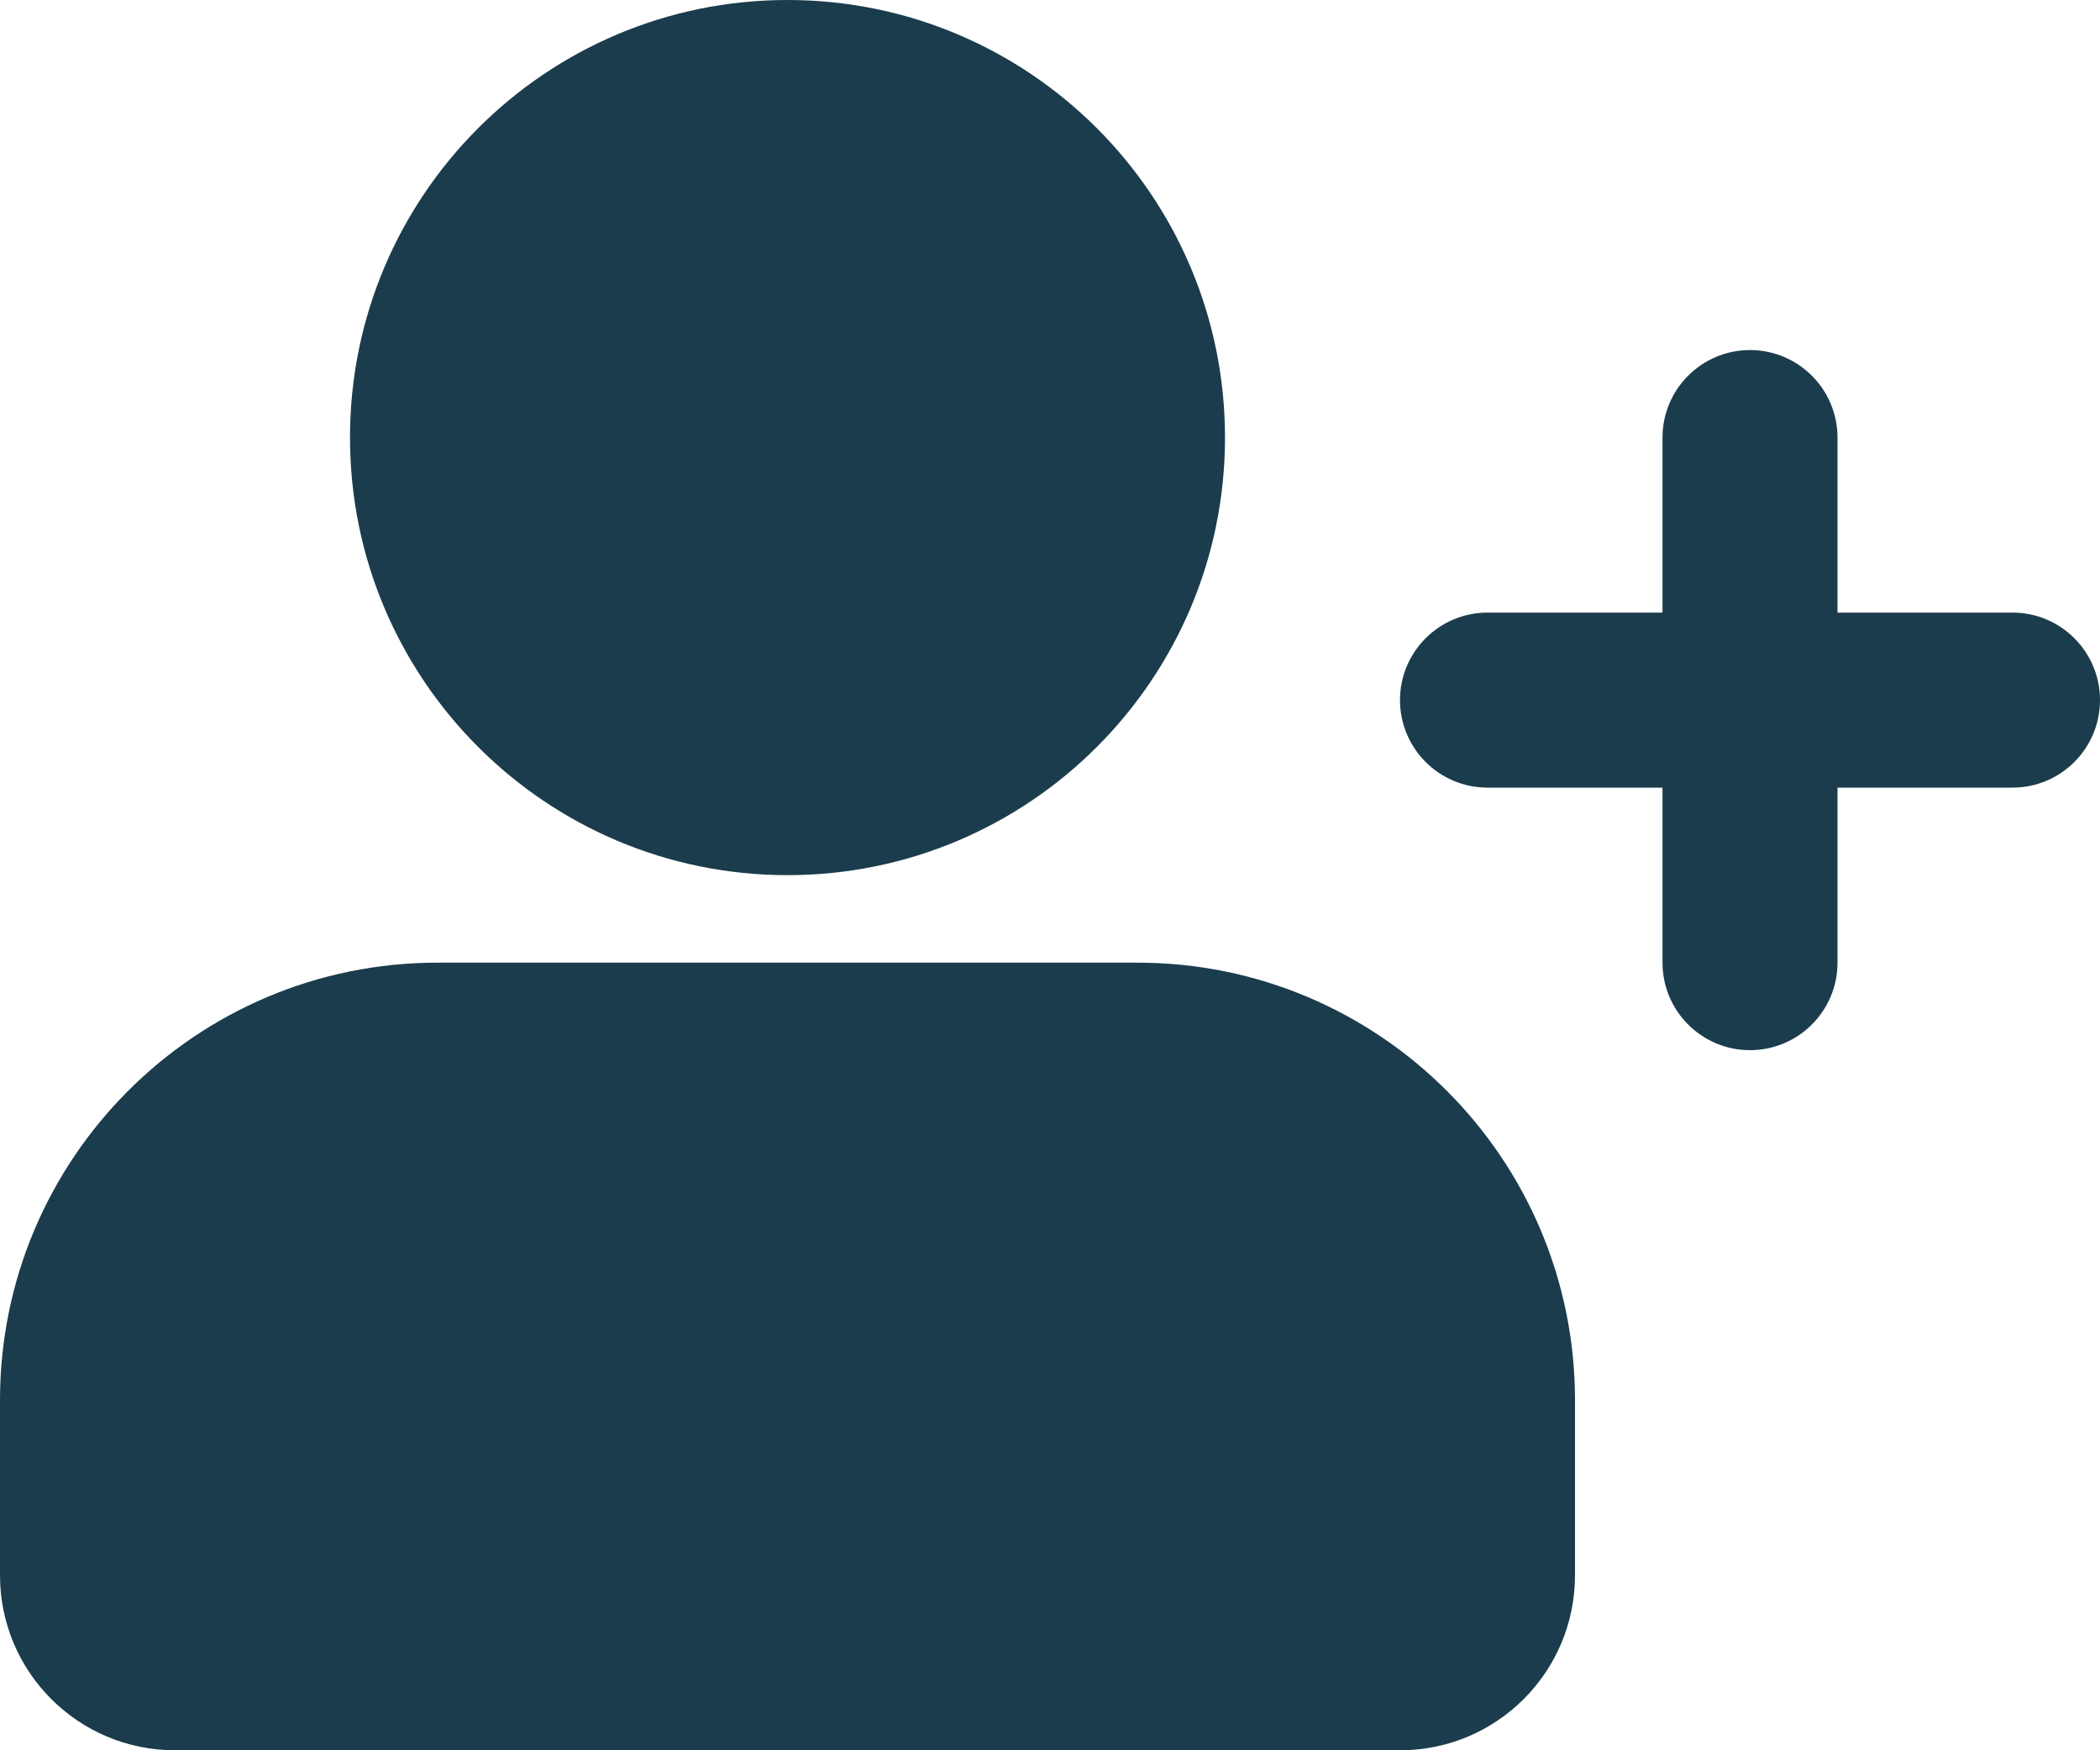
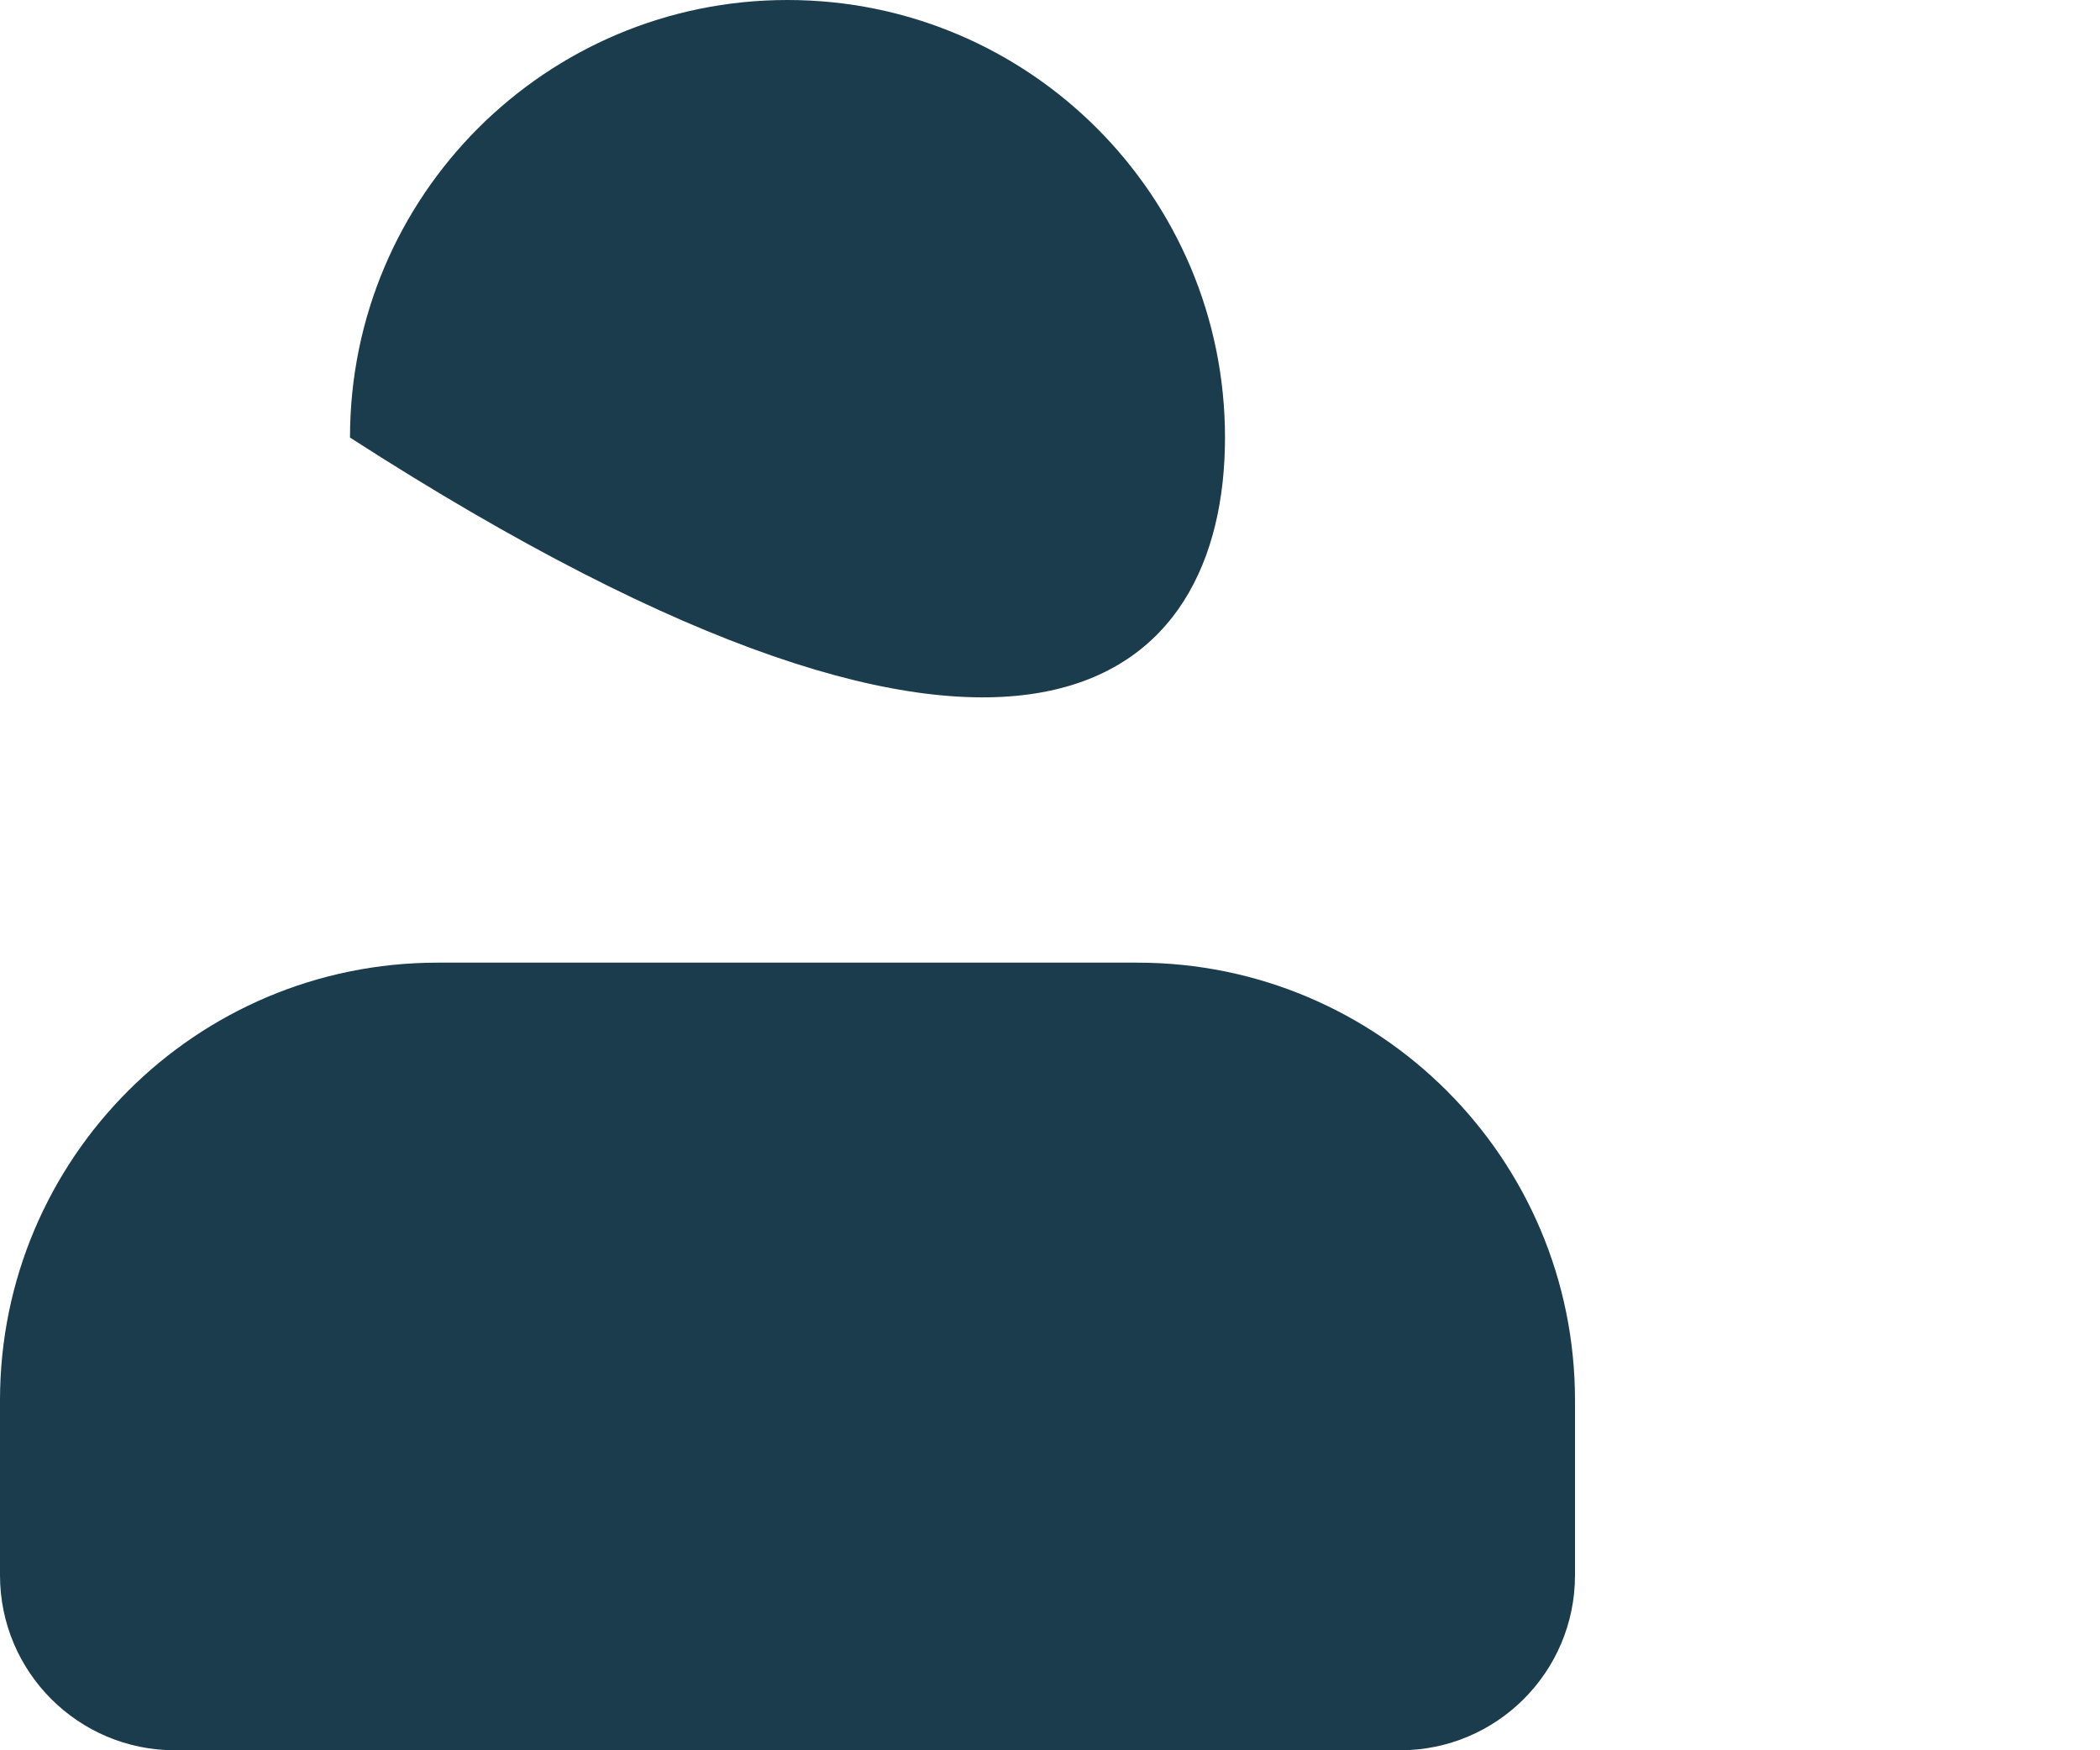
<svg xmlns="http://www.w3.org/2000/svg" width="24" height="20" viewBox="0 0 24 20" fill="none">
-   <path d="M9 0C6.239 0 4 2.239 4 5C4 7.761 6.239 10 9 10C11.761 10 14 7.761 14 5C14 2.239 11.761 0 9 0Z" fill="#1B3C4C" />
+   <path d="M9 0C6.239 0 4 2.239 4 5C11.761 10 14 7.761 14 5C14 2.239 11.761 0 9 0Z" fill="#1B3C4C" />
  <path d="M5 11C2.239 11 0 13.239 0 16V18C0 19.105 0.895 20 2 20H16C17.105 20 18 19.105 18 18V16C18 13.239 15.761 11 13 11H5Z" fill="#1B3C4C" />
-   <path d="M20 4C20.552 4 21 4.448 21 5V7H23C23.552 7 24 7.448 24 8C24 8.552 23.552 9 23 9H21V11C21 11.552 20.552 12 20 12C19.448 12 19 11.552 19 11V9H17C16.448 9 16 8.552 16 8C16 7.448 16.448 7 17 7H19V5C19 4.448 19.448 4 20 4Z" fill="#1B3C4C" />
</svg>